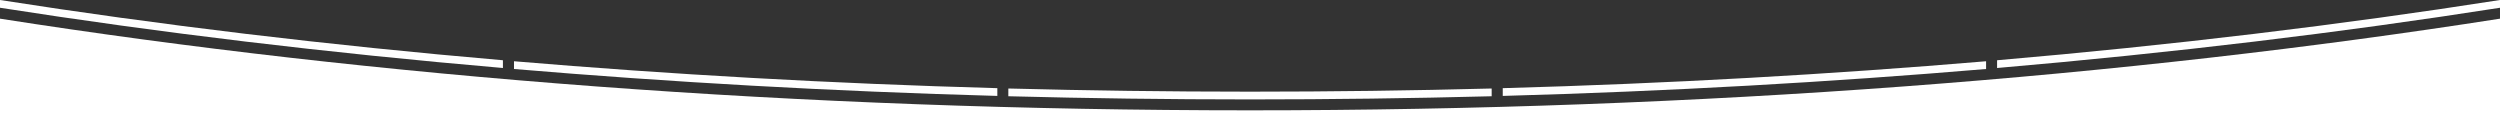
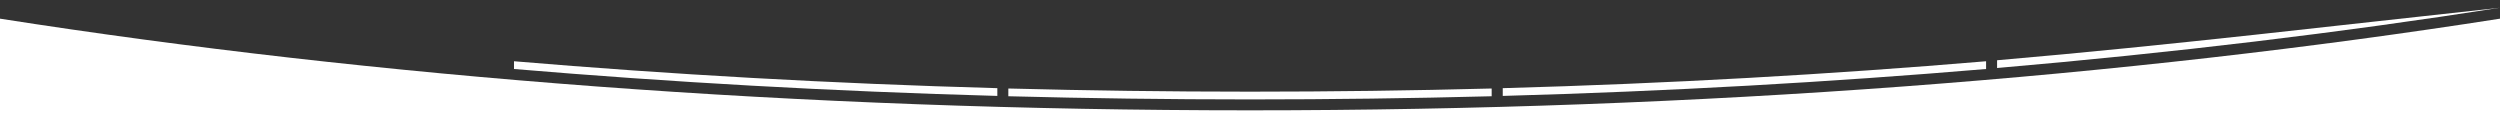
<svg xmlns="http://www.w3.org/2000/svg" version="1.1" id="Capa_1" x="0px" y="0px" viewBox="0 0 3000 142.8" style="enable-background:new 0 0 3000 142.8;" xml:space="preserve">
  <rect x="0" y="0" width="3000" height="142.8" fill="#333333" stroke="none" />
  <style type="text/css">
	.st0{fill:#FFFFFF;}
</style>
  <g>
    <path class="st0" d="M1500,132.4c-540.4,0-1050.3-39.7-1500-110v120.4h3000V22.4C2550.3,92.7,2040.4,132.4,1500,132.4z" />
    <g>
      <path class="st0" d="M616.8,82.8c187.1,15.8,381,26.8,580,32.3v-9.3c-199-5.5-392.8-16.5-580-32.3V82.8z" />
      <path class="st0" d="M1803.3,115.1c199-5.5,392.8-16.5,580-32.3v-9.3c-187.1,15.8-381,26.8-580,32.3V115.1z" />
-       <path class="st0" d="M2396.5,72.3v9.3C2607,63.5,2809,39.2,3000,9.3V0C2809,29.9,2607,54.2,2396.5,72.3z" />
-       <path class="st0" d="M603.5,72.3C393,54.2,191,29.9,0,0v9.3c191,29.9,393,54.2,603.5,72.3V72.3z" />
+       <path class="st0" d="M2396.5,72.3v9.3C2607,63.5,2809,39.2,3000,9.3C2809,29.9,2607,54.2,2396.5,72.3z" />
      <path class="st0" d="M1790,106.2c-95.5,2.5-192.3,3.8-290,3.8s-194.4-1.3-290-3.8v9.3c95.5,2.5,192.3,3.8,290,3.8    s194.4-1.3,290-3.8V106.2z" />
    </g>
  </g>
</svg>